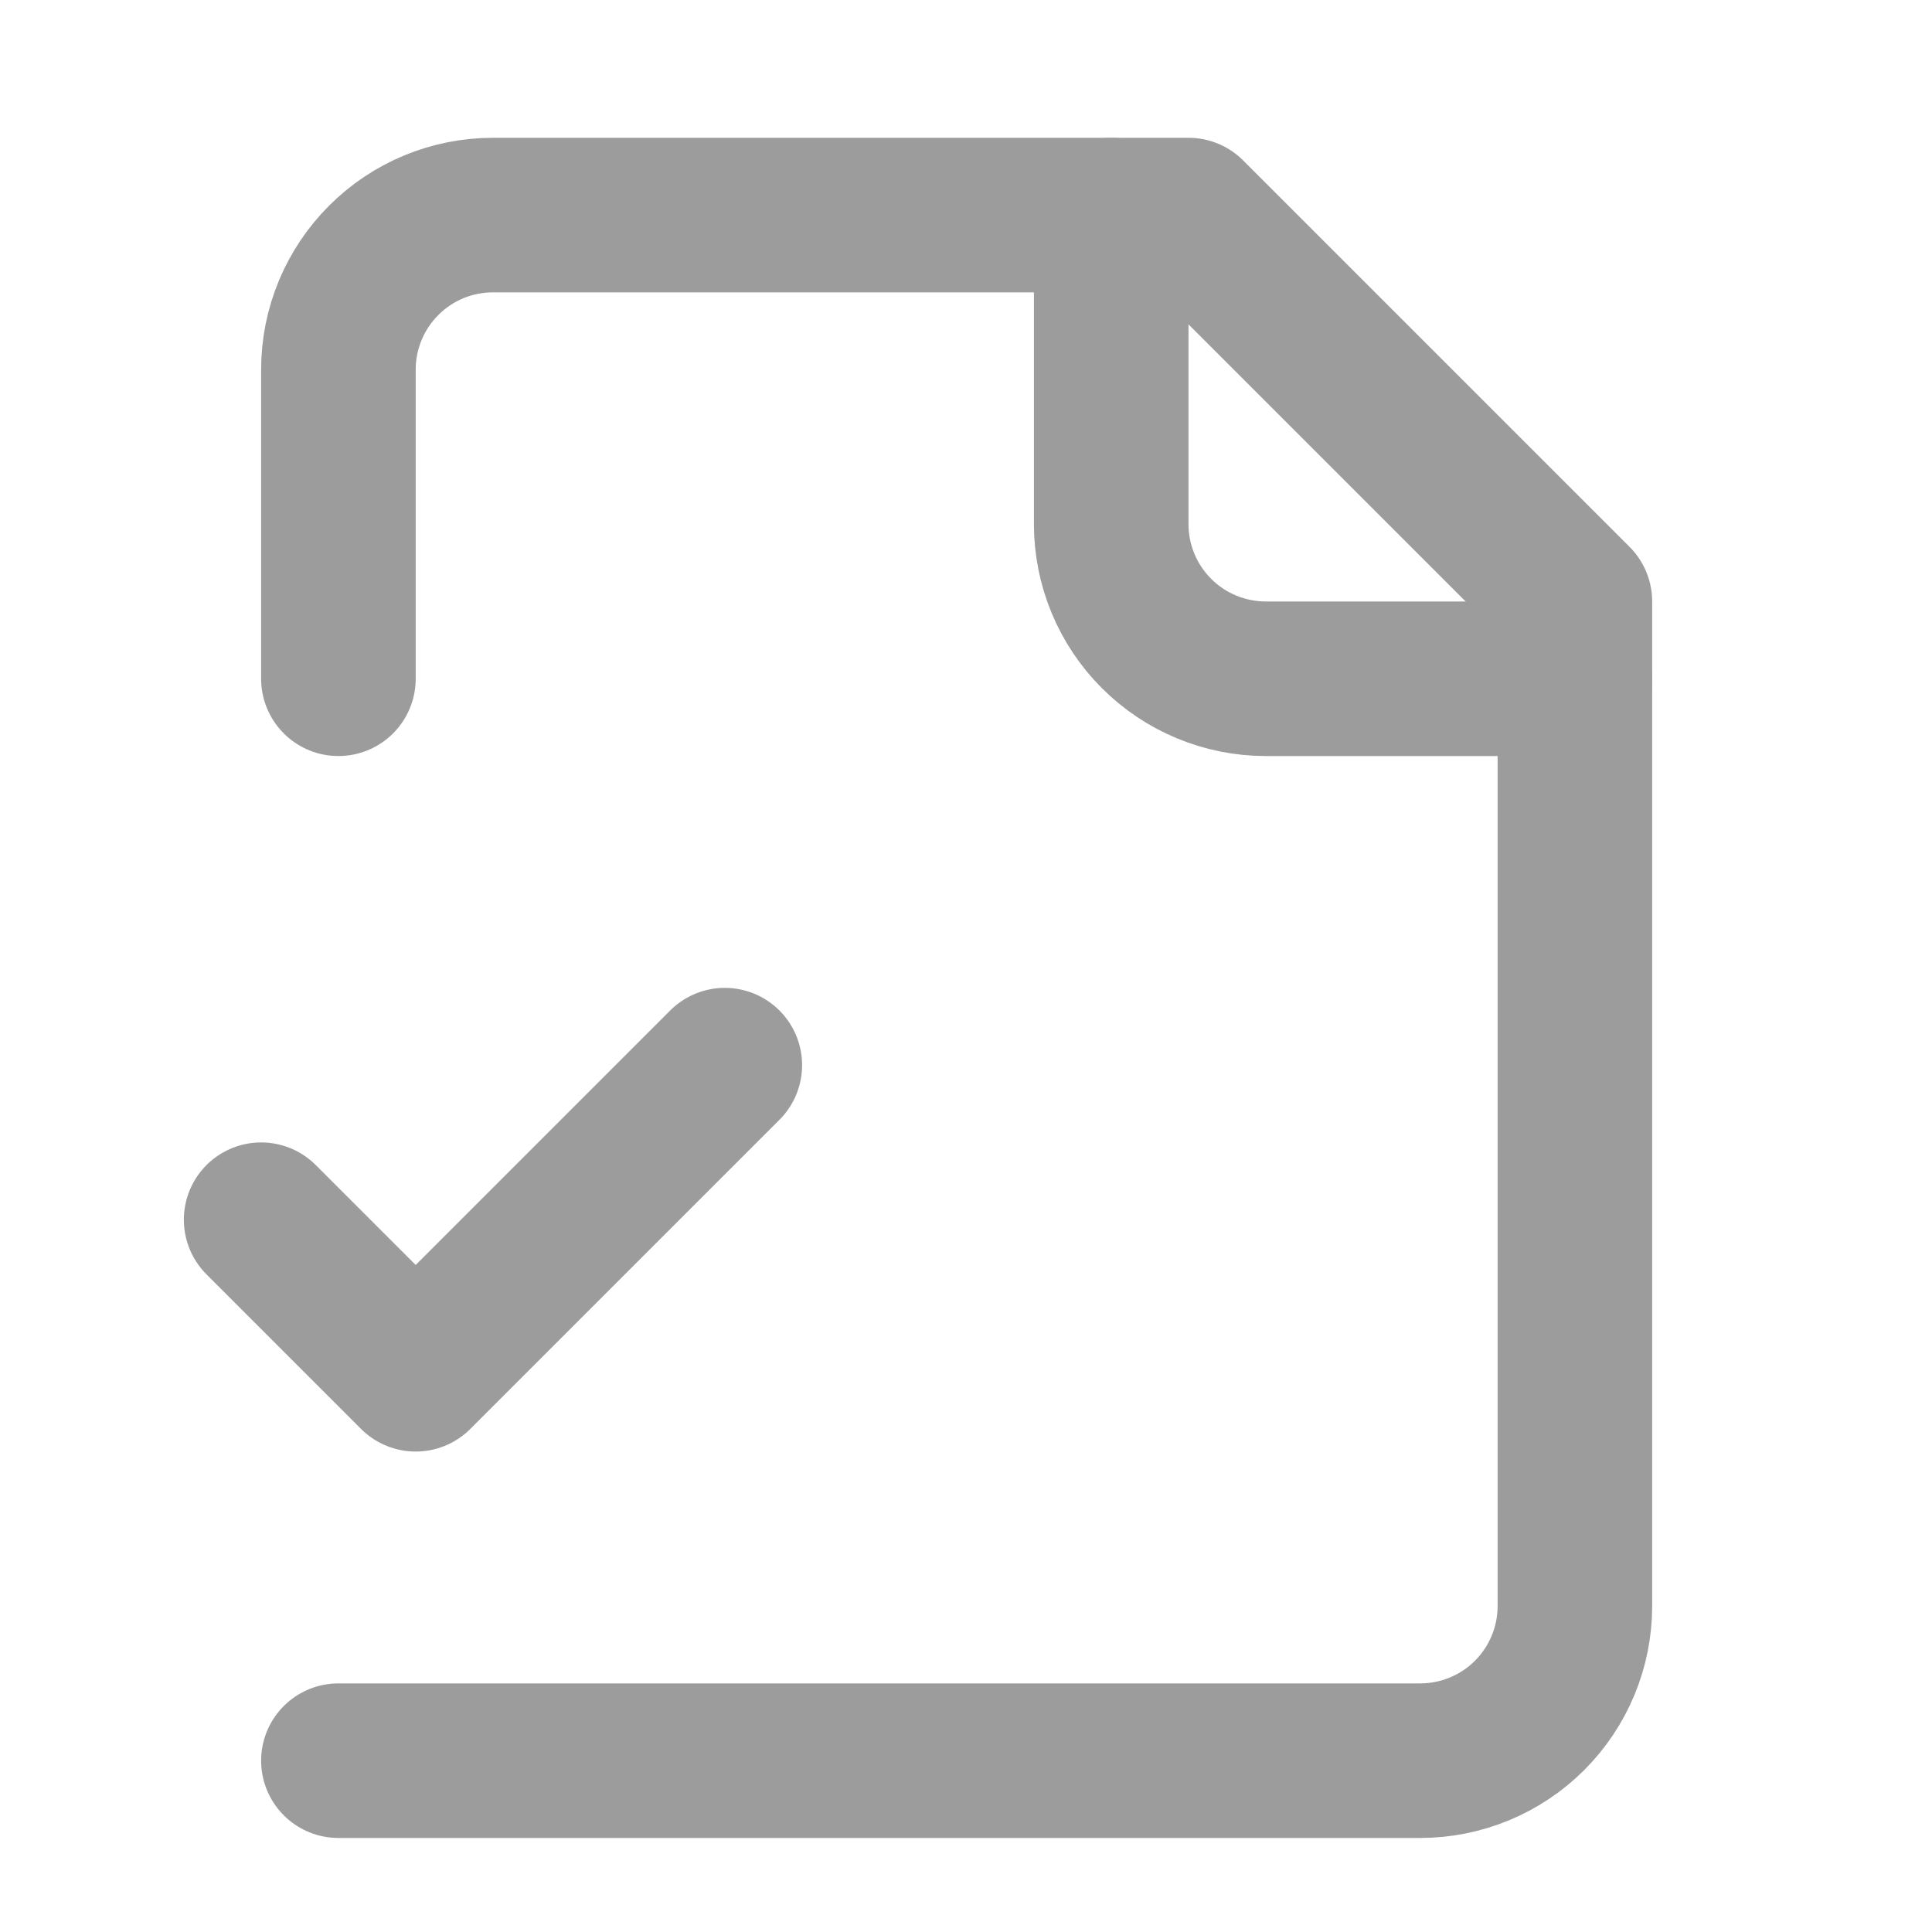
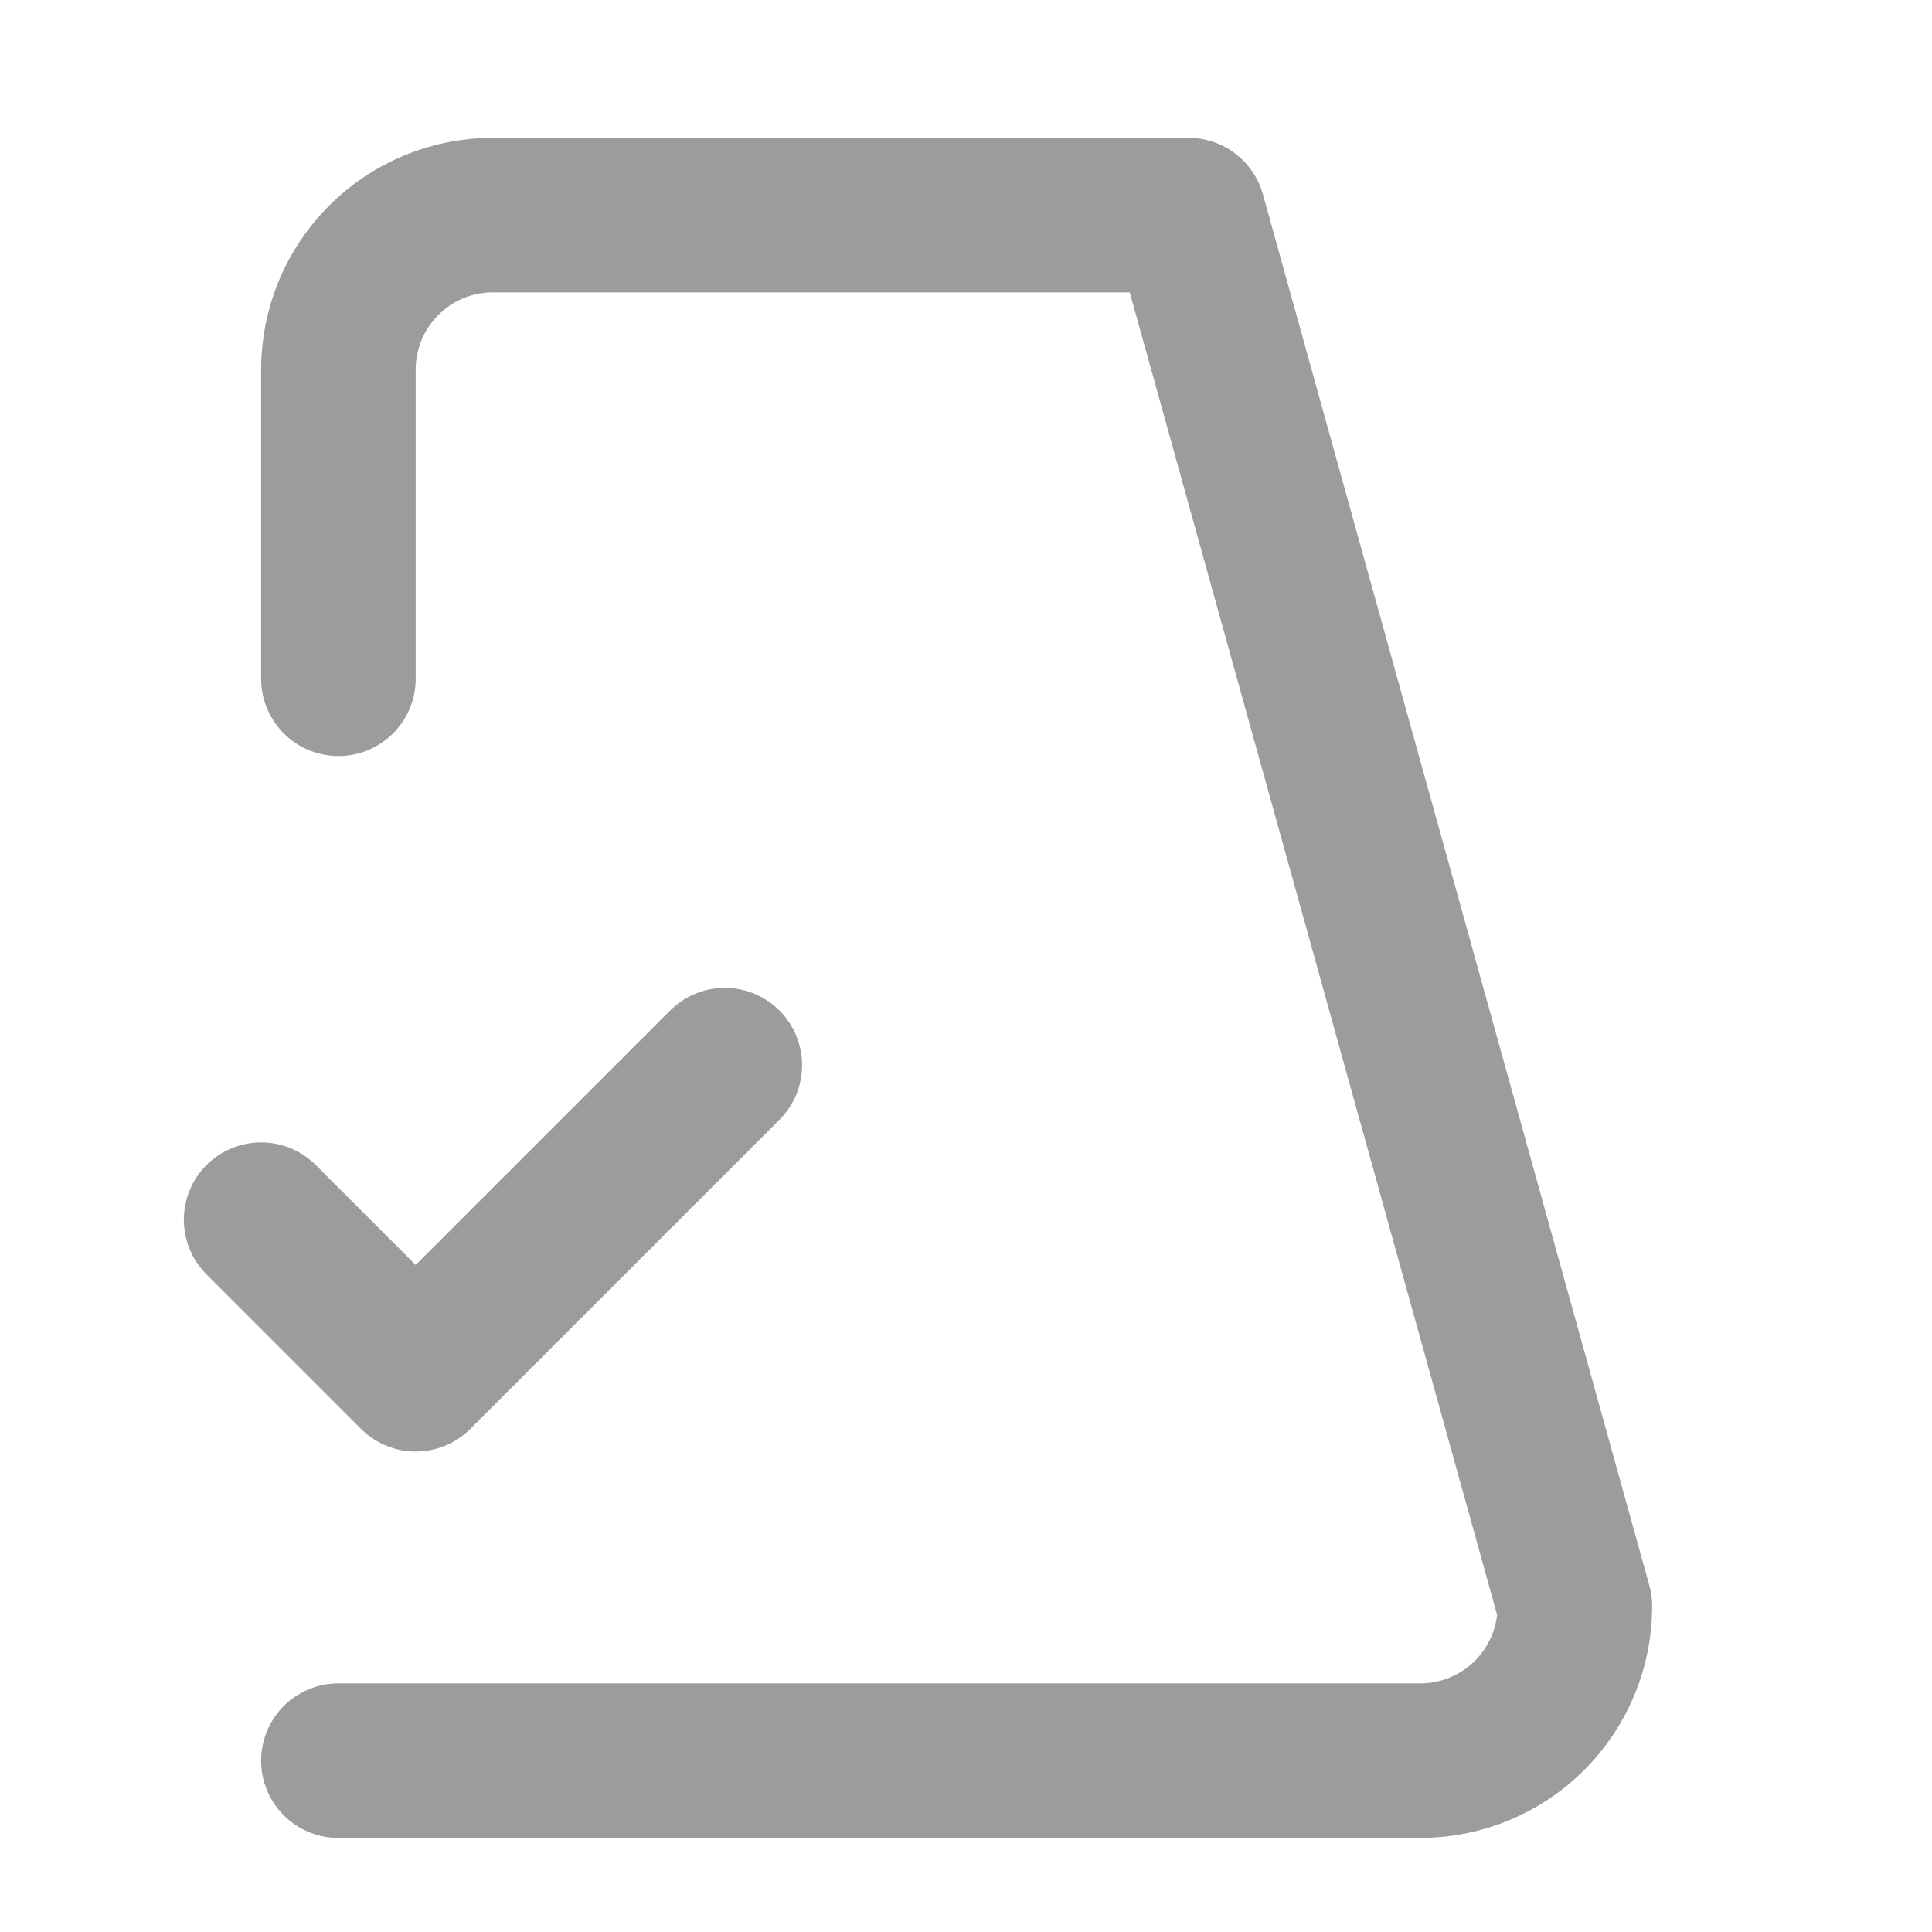
<svg xmlns="http://www.w3.org/2000/svg" width="25" height="25" viewBox="0 0 25 25" fill="none">
-   <path d="M4.379 22.783H18.379C18.909 22.783 19.418 22.572 19.793 22.197C20.168 21.822 20.379 21.313 20.379 20.783V7.783L15.379 2.783H6.379C5.848 2.783 5.34 2.993 4.965 3.369C4.59 3.744 4.379 4.252 4.379 4.783V8.783" stroke="#9C9C9C" stroke-width="2" stroke-linecap="round" stroke-linejoin="round" />
-   <path d="M14.379 2.783V6.783C14.379 7.313 14.59 7.822 14.965 8.197C15.34 8.572 15.848 8.783 16.379 8.783H20.379" stroke="#9C9C9C" stroke-width="2" stroke-linecap="round" stroke-linejoin="round" />
+   <path d="M4.379 22.783H18.379C18.909 22.783 19.418 22.572 19.793 22.197C20.168 21.822 20.379 21.313 20.379 20.783L15.379 2.783H6.379C5.848 2.783 5.34 2.993 4.965 3.369C4.59 3.744 4.379 4.252 4.379 4.783V8.783" stroke="#9C9C9C" stroke-width="2" stroke-linecap="round" stroke-linejoin="round" />
  <path d="M3.379 15.783L5.379 17.783L9.379 13.783" stroke="#9C9C9C" stroke-width="2" stroke-linecap="round" stroke-linejoin="round" />
</svg>